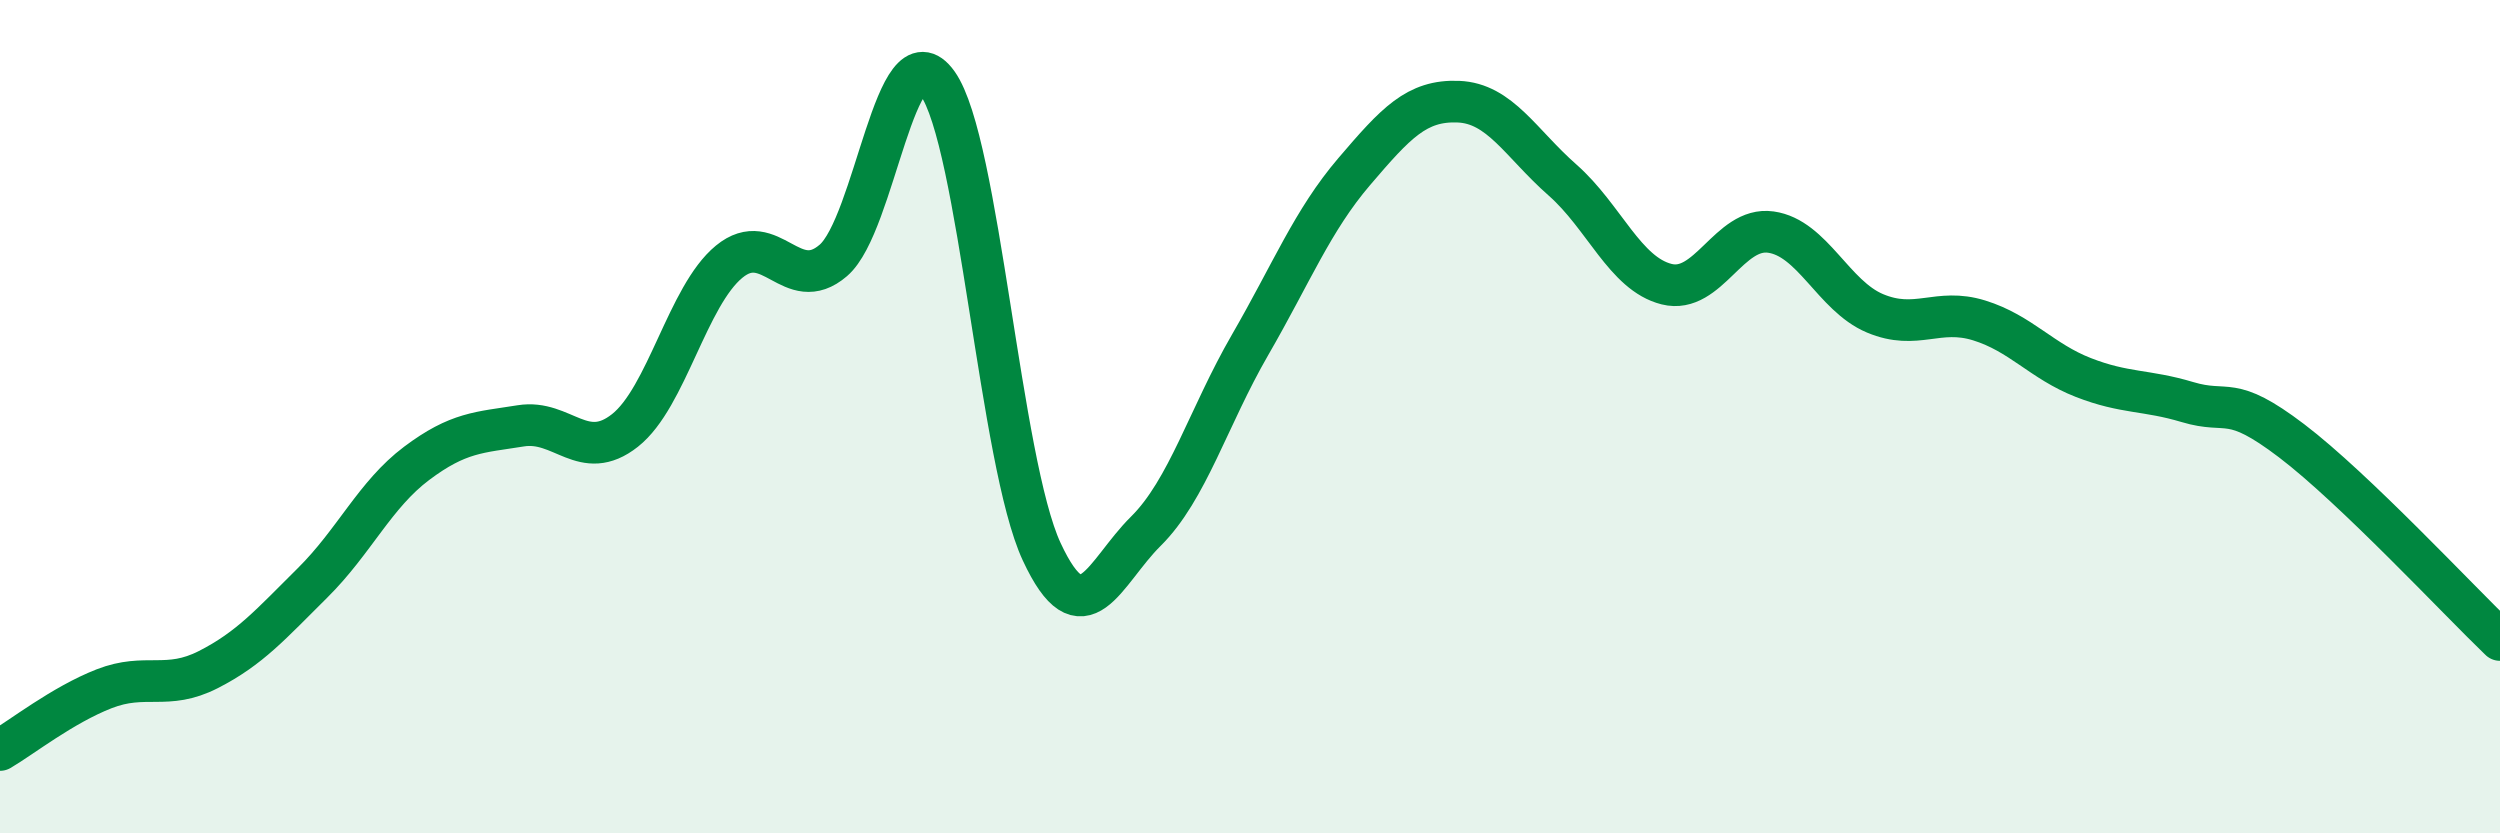
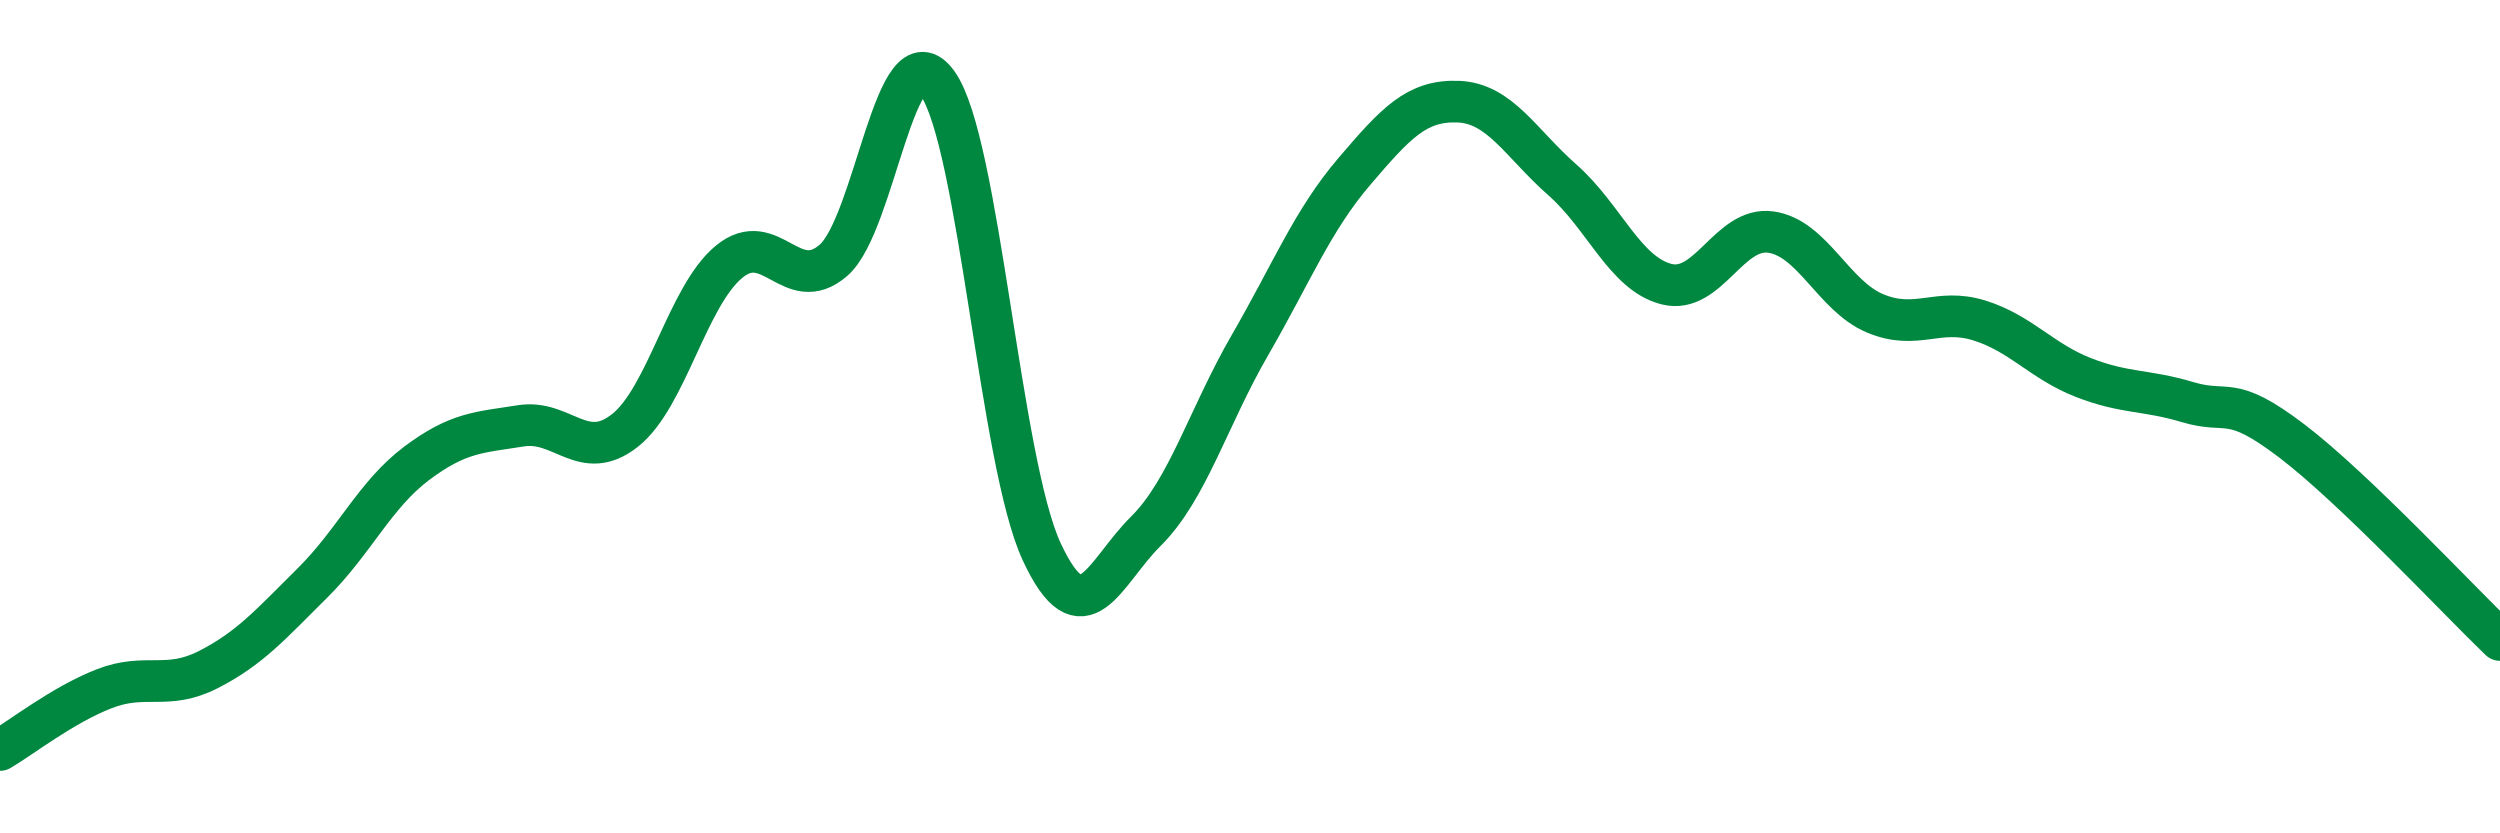
<svg xmlns="http://www.w3.org/2000/svg" width="60" height="20" viewBox="0 0 60 20">
-   <path d="M 0,18 C 0.5,17.71 1.5,16.92 2.5,16.53 C 3.5,16.14 4,16.58 5,16.07 C 6,15.56 6.5,14.98 7.5,13.99 C 8.5,13 9,11.87 10,11.12 C 11,10.37 11.5,10.38 12.5,10.22 C 13.5,10.06 14,11.12 15,10.33 C 16,9.54 16.5,7.1 17.5,6.28 C 18.5,5.46 19,7.11 20,6.25 C 21,5.39 21.5,0.6 22.5,2 C 23.5,3.4 24,11.09 25,13.24 C 26,15.39 26.5,13.74 27.5,12.75 C 28.5,11.76 29,10.01 30,8.28 C 31,6.55 31.5,5.29 32.5,4.12 C 33.5,2.95 34,2.4 35,2.44 C 36,2.48 36.5,3.44 37.5,4.32 C 38.5,5.2 39,6.57 40,6.82 C 41,7.07 41.5,5.43 42.5,5.57 C 43.5,5.71 44,7.1 45,7.52 C 46,7.94 46.5,7.38 47.5,7.69 C 48.5,8 49,8.67 50,9.06 C 51,9.45 51.5,9.35 52.5,9.65 C 53.5,9.95 53.5,9.44 55,10.58 C 56.5,11.72 59,14.4 60,15.36L60 20L0 20Z" fill="#008740" opacity="0.1" stroke-linecap="round" stroke-linejoin="round" />
  <path d="M 0,18 C 0.5,17.71 1.5,16.92 2.5,16.53 C 3.5,16.14 4,16.58 5,16.07 C 6,15.56 6.5,14.98 7.5,13.99 C 8.5,13 9,11.87 10,11.12 C 11,10.37 11.5,10.38 12.5,10.22 C 13.5,10.06 14,11.12 15,10.33 C 16,9.54 16.5,7.1 17.5,6.28 C 18.5,5.46 19,7.11 20,6.25 C 21,5.39 21.5,0.6 22.5,2 C 23.5,3.4 24,11.09 25,13.24 C 26,15.39 26.5,13.74 27.5,12.75 C 28.5,11.76 29,10.01 30,8.28 C 31,6.55 31.5,5.29 32.5,4.12 C 33.5,2.95 34,2.4 35,2.44 C 36,2.48 36.5,3.44 37.5,4.32 C 38.5,5.2 39,6.57 40,6.82 C 41,7.07 41.5,5.43 42.5,5.57 C 43.5,5.71 44,7.1 45,7.52 C 46,7.94 46.5,7.38 47.5,7.69 C 48.5,8 49,8.67 50,9.06 C 51,9.45 51.5,9.35 52.5,9.65 C 53.5,9.95 53.5,9.44 55,10.58 C 56.5,11.72 59,14.4 60,15.36" stroke="#008740" stroke-width="1" fill="none" stroke-linecap="round" stroke-linejoin="round" />
</svg>